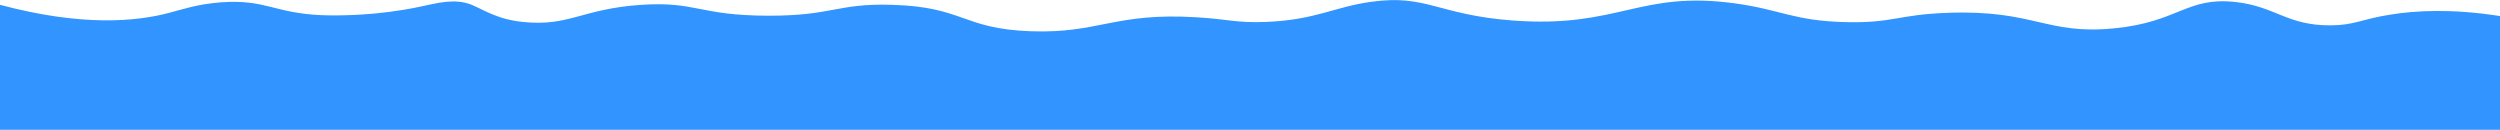
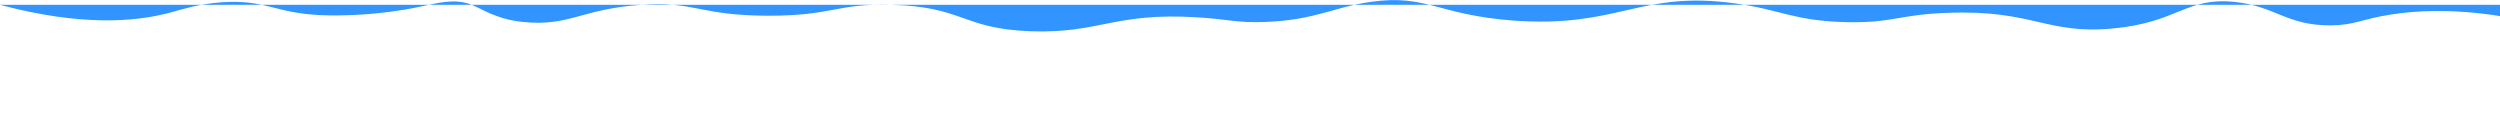
<svg xmlns="http://www.w3.org/2000/svg" version="1.1" id="Layer_1" x="0px" y="0px" viewBox="0 0 1400 72.7" style="enable-background:new 0 0 1400 72.7;" xml:space="preserve">
  <style type="text/css">
	.st0{fill:#3194FF;}
</style>
-   <path id="XMLID_2618_" class="st0" d="M0,2.7c45.8,12.2,76,9.5,95.1,4.4c6.9-1.8,15.4-4.8,28.7-5.8c25-1.8,29.8,6.1,56.4,7.2  c10.1,0.4,31.6,0.2,54.8-4.7c10-2.1,19.6-4.9,29.2-1.1c4.4,1.8,8.7,4.7,17.3,7.4c3,0.9,6.6,1.7,11.4,2.2c25.9,2.7,32.9-7.4,66.4-9.6  c30.6-2,32.1,6,70.7,6.1c36.5,0.1,38.4-7,69.3-6.1c40.5,1.1,39.4,13.4,77.8,14.8c38.5,1.4,47-10.7,93.3-7.8  c17.9,1.1,21.9,3.2,38.2,2.6c28.3-1.1,38.2-8.4,59.4-11.3c30.9-4.3,37.1,7.3,79.2,10.5c59.4,4.4,70.8-17,124.4-9.6  c25.7,3.5,32.8,9.8,62.2,10.5c26.2,0.6,29.1-4.2,56.6-5.2c48.5-1.9,55.5,12.4,93.3,8.7c36.3-3.5,40.7-17.7,67.9-14.8  c22.7,2.4,29,13.3,53.7,13.1c13.5-0.1,16.9-3.5,33.9-6.1c13.4-2.1,33.5-3.4,60.8,0.9c0,8.4,0,51.8,0,63.9c-465.3,0-934.7,0-1400,0  V2.7z" />
+   <path id="XMLID_2618_" class="st0" d="M0,2.7c45.8,12.2,76,9.5,95.1,4.4c6.9-1.8,15.4-4.8,28.7-5.8c25-1.8,29.8,6.1,56.4,7.2  c10.1,0.4,31.6,0.2,54.8-4.7c10-2.1,19.6-4.9,29.2-1.1c4.4,1.8,8.7,4.7,17.3,7.4c3,0.9,6.6,1.7,11.4,2.2c25.9,2.7,32.9-7.4,66.4-9.6  c30.6-2,32.1,6,70.7,6.1c36.5,0.1,38.4-7,69.3-6.1c40.5,1.1,39.4,13.4,77.8,14.8c38.5,1.4,47-10.7,93.3-7.8  c17.9,1.1,21.9,3.2,38.2,2.6c28.3-1.1,38.2-8.4,59.4-11.3c30.9-4.3,37.1,7.3,79.2,10.5c59.4,4.4,70.8-17,124.4-9.6  c25.7,3.5,32.8,9.8,62.2,10.5c26.2,0.6,29.1-4.2,56.6-5.2c48.5-1.9,55.5,12.4,93.3,8.7c36.3-3.5,40.7-17.7,67.9-14.8  c22.7,2.4,29,13.3,53.7,13.1c13.5-0.1,16.9-3.5,33.9-6.1c13.4-2.1,33.5-3.4,60.8,0.9c0,8.4,0,51.8,0,63.9V2.7z" />
</svg>